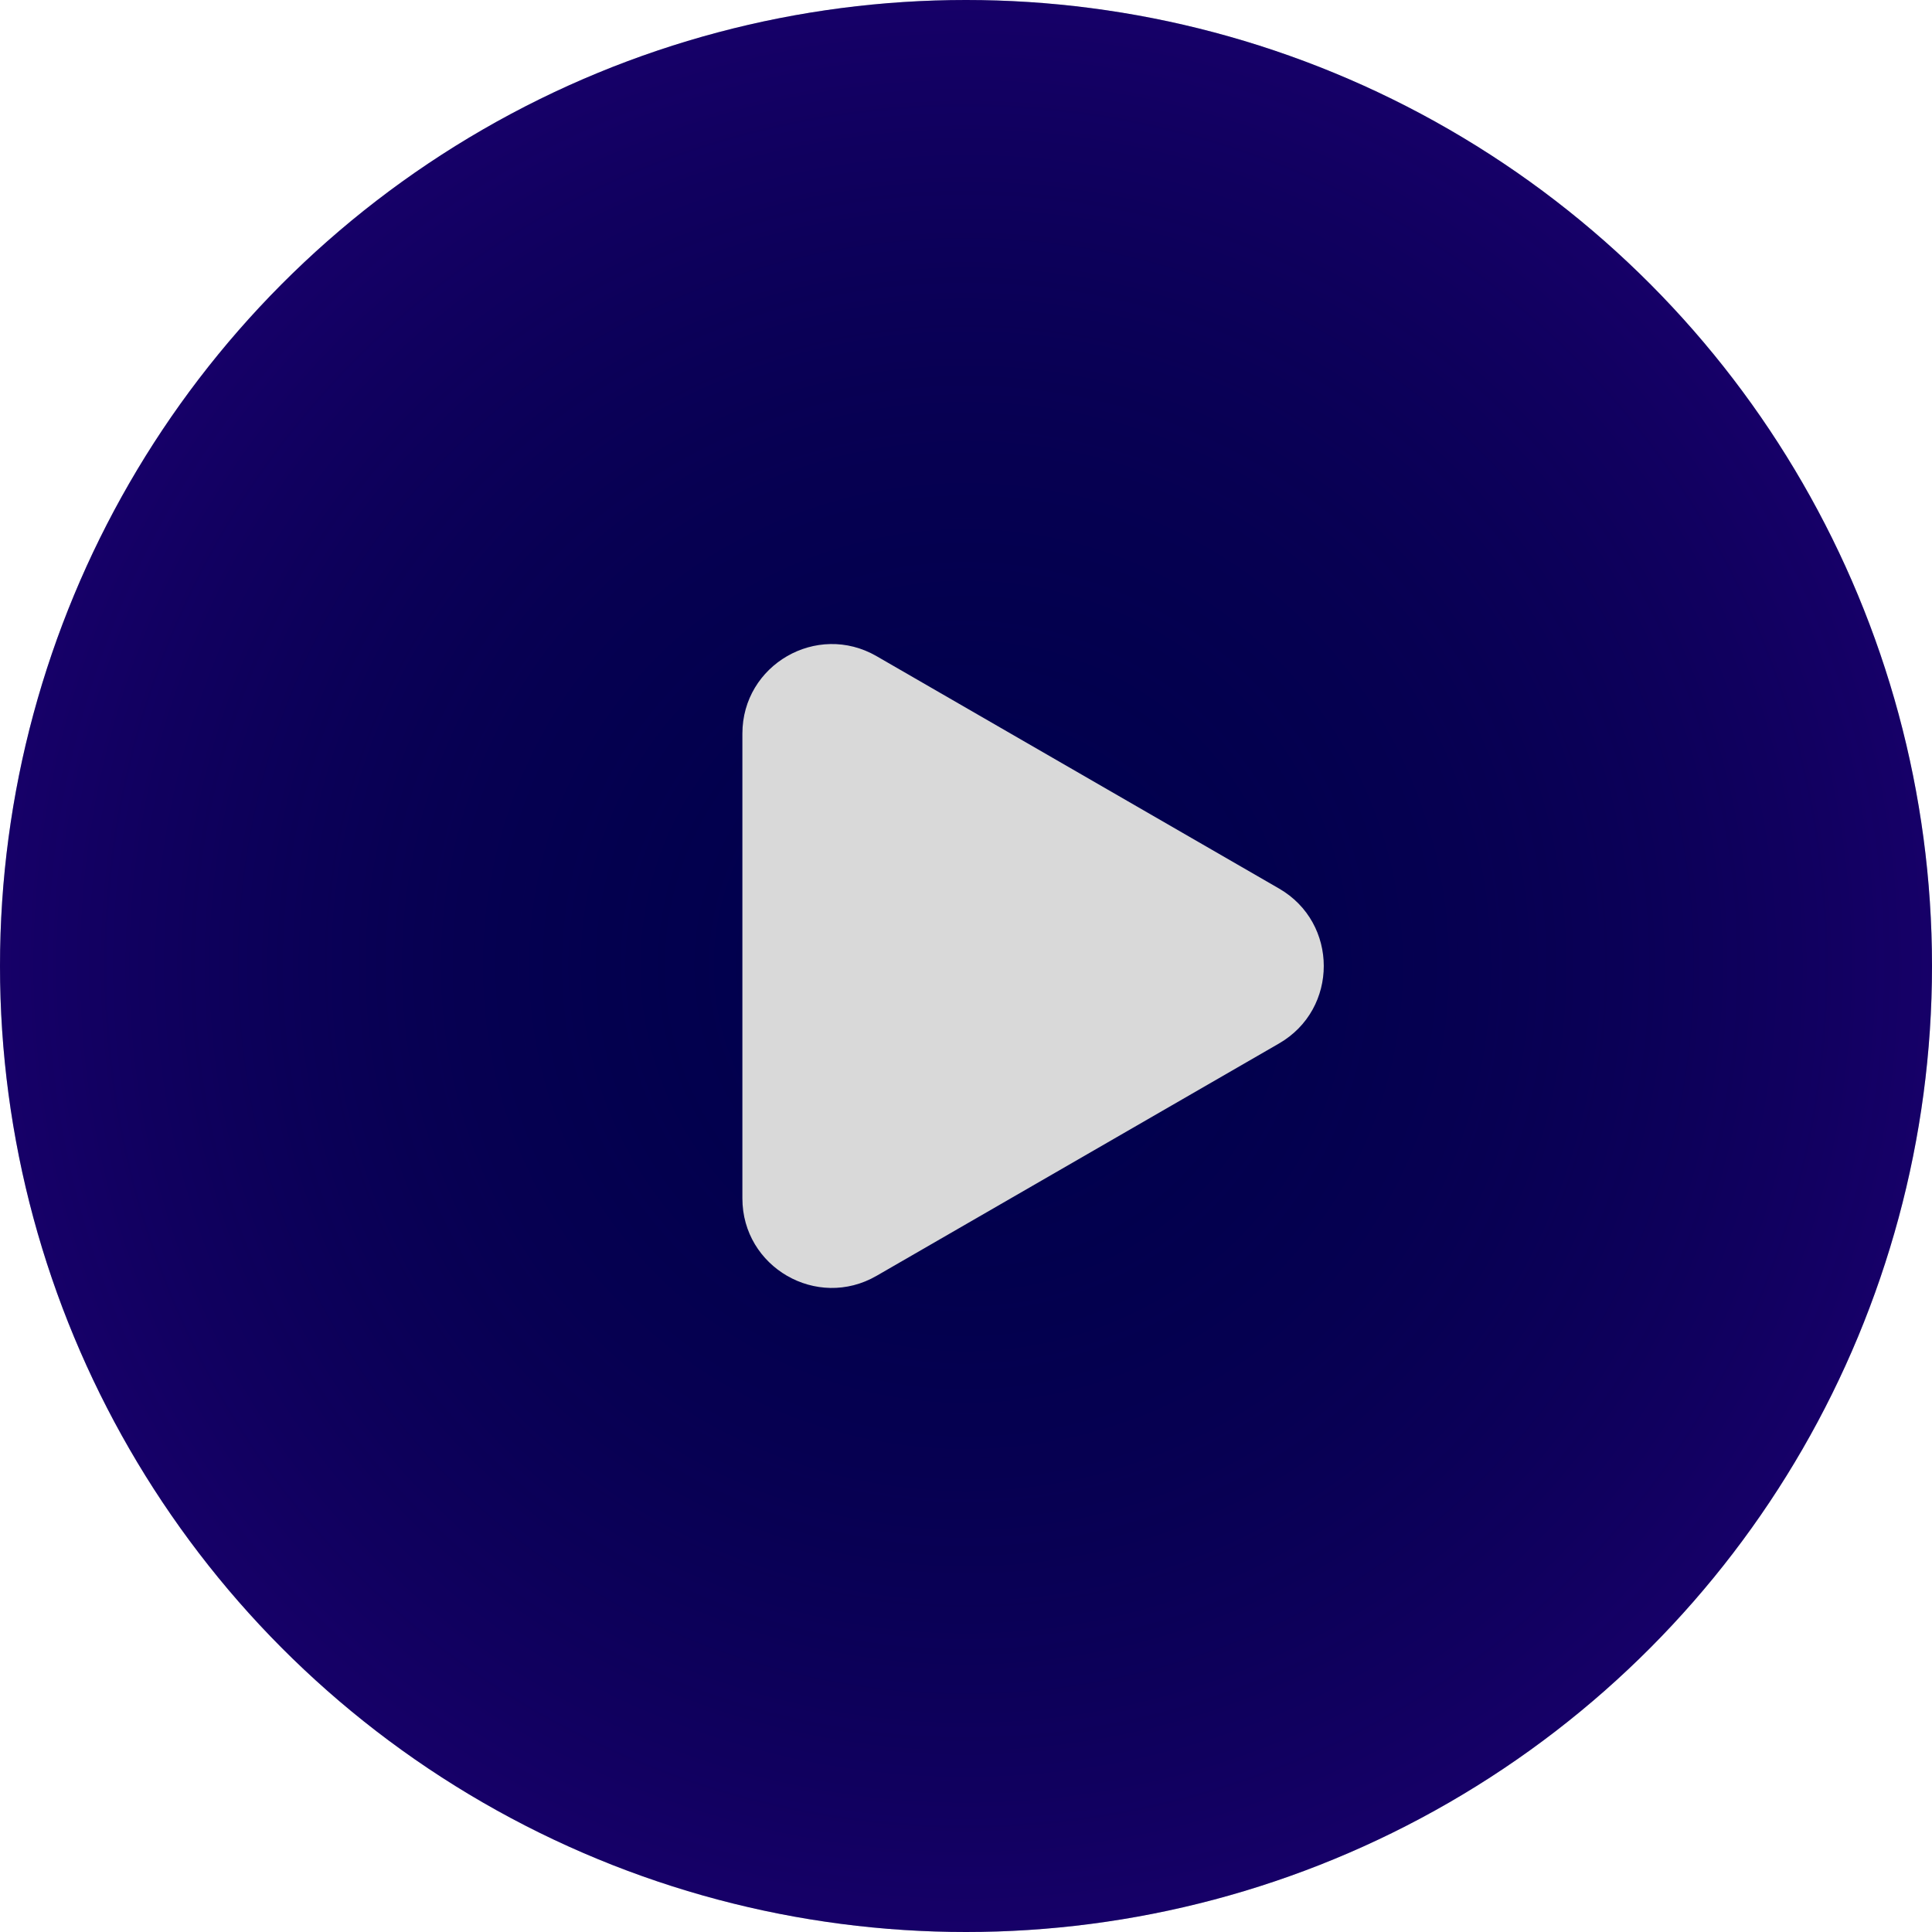
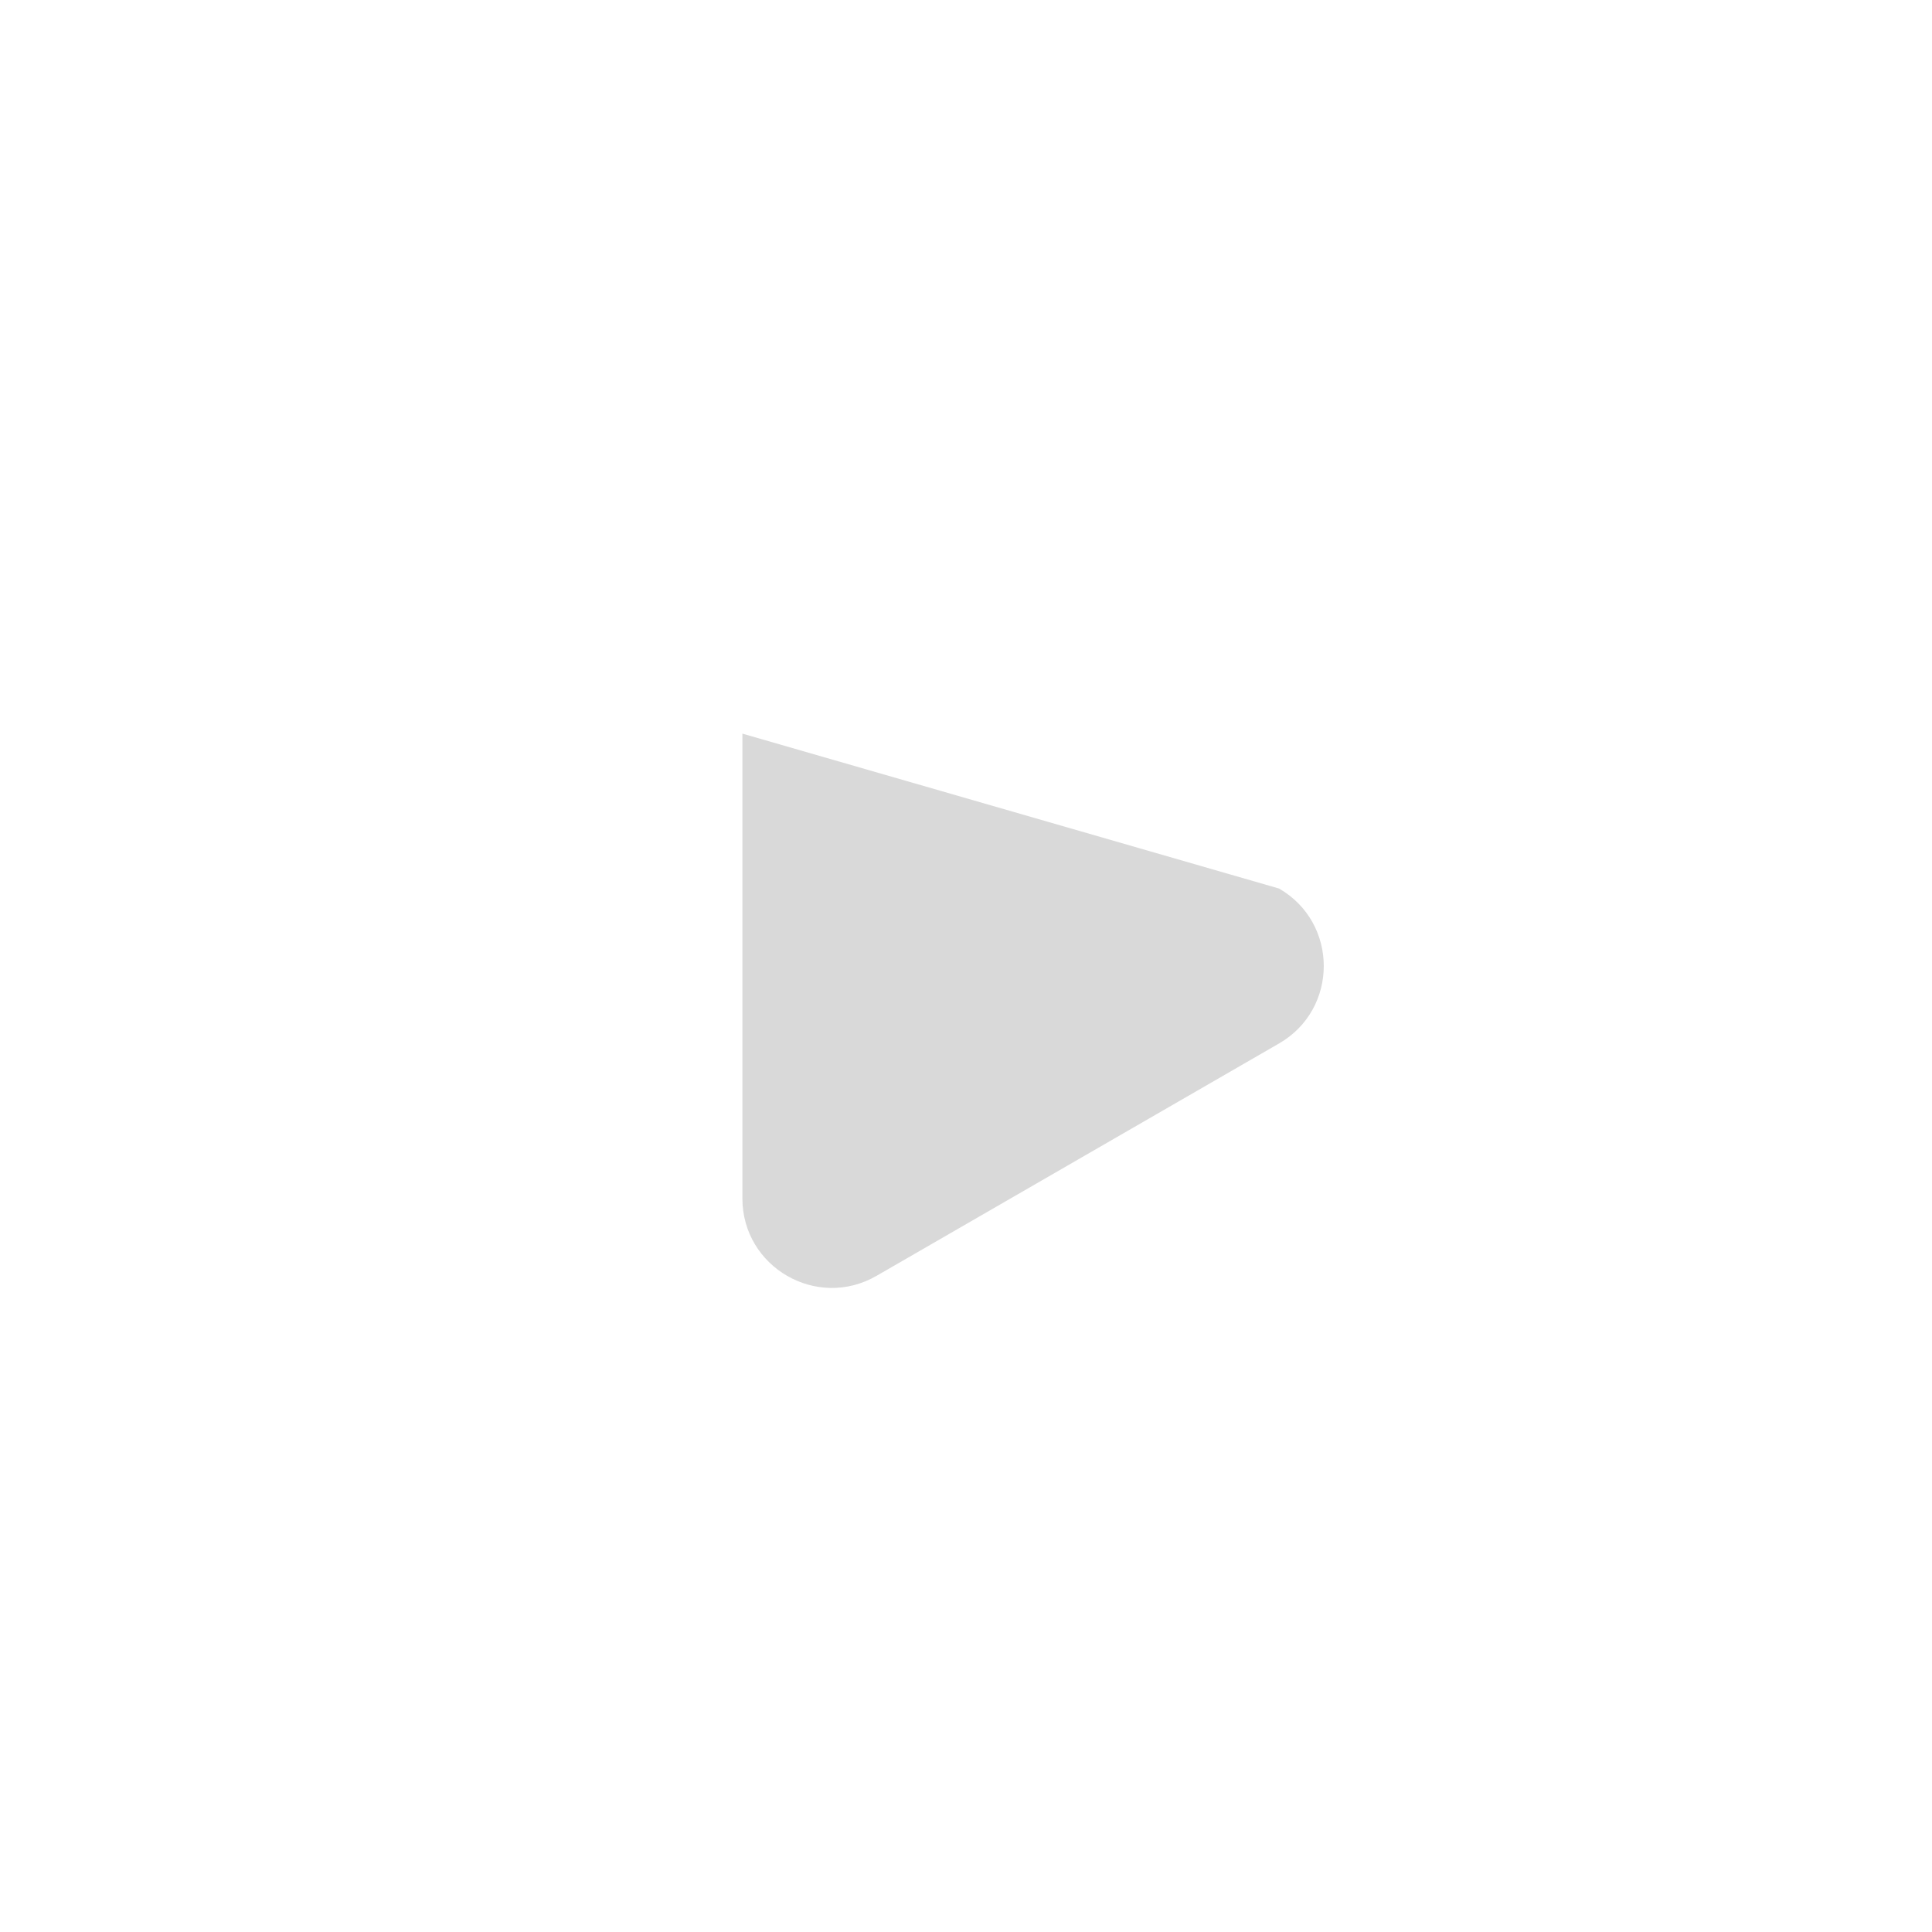
<svg xmlns="http://www.w3.org/2000/svg" width="108" height="108" viewBox="0 0 108 108" fill="none">
-   <circle cx="54" cy="54" r="54" fill="#000050" />
-   <circle cx="54" cy="54" r="54" fill="url(#paint0_radial_57_215)" fill-opacity="0.26" />
-   <path d="M71.5 49.67C74.833 51.594 74.833 56.406 71.5 58.33L49 71.32C45.667 73.245 41.5 70.839 41.5 66.99L41.5 41.01C41.5 37.161 45.667 34.755 49 36.679L71.5 49.67Z" fill="#D9D9D9" />
+   <path d="M71.5 49.67C74.833 51.594 74.833 56.406 71.5 58.33L49 71.32C45.667 73.245 41.5 70.839 41.5 66.99L41.5 41.01L71.5 49.67Z" fill="#D9D9D9" />
  <defs>
    <radialGradient id="paint0_radial_57_215" cx="0" cy="0" r="1" gradientUnits="userSpaceOnUse" gradientTransform="translate(54 54) rotate(90) scale(54)">
      <stop stop-opacity="0" />
      <stop offset="1" stop-color="#5600AD" />
    </radialGradient>
  </defs>
</svg>